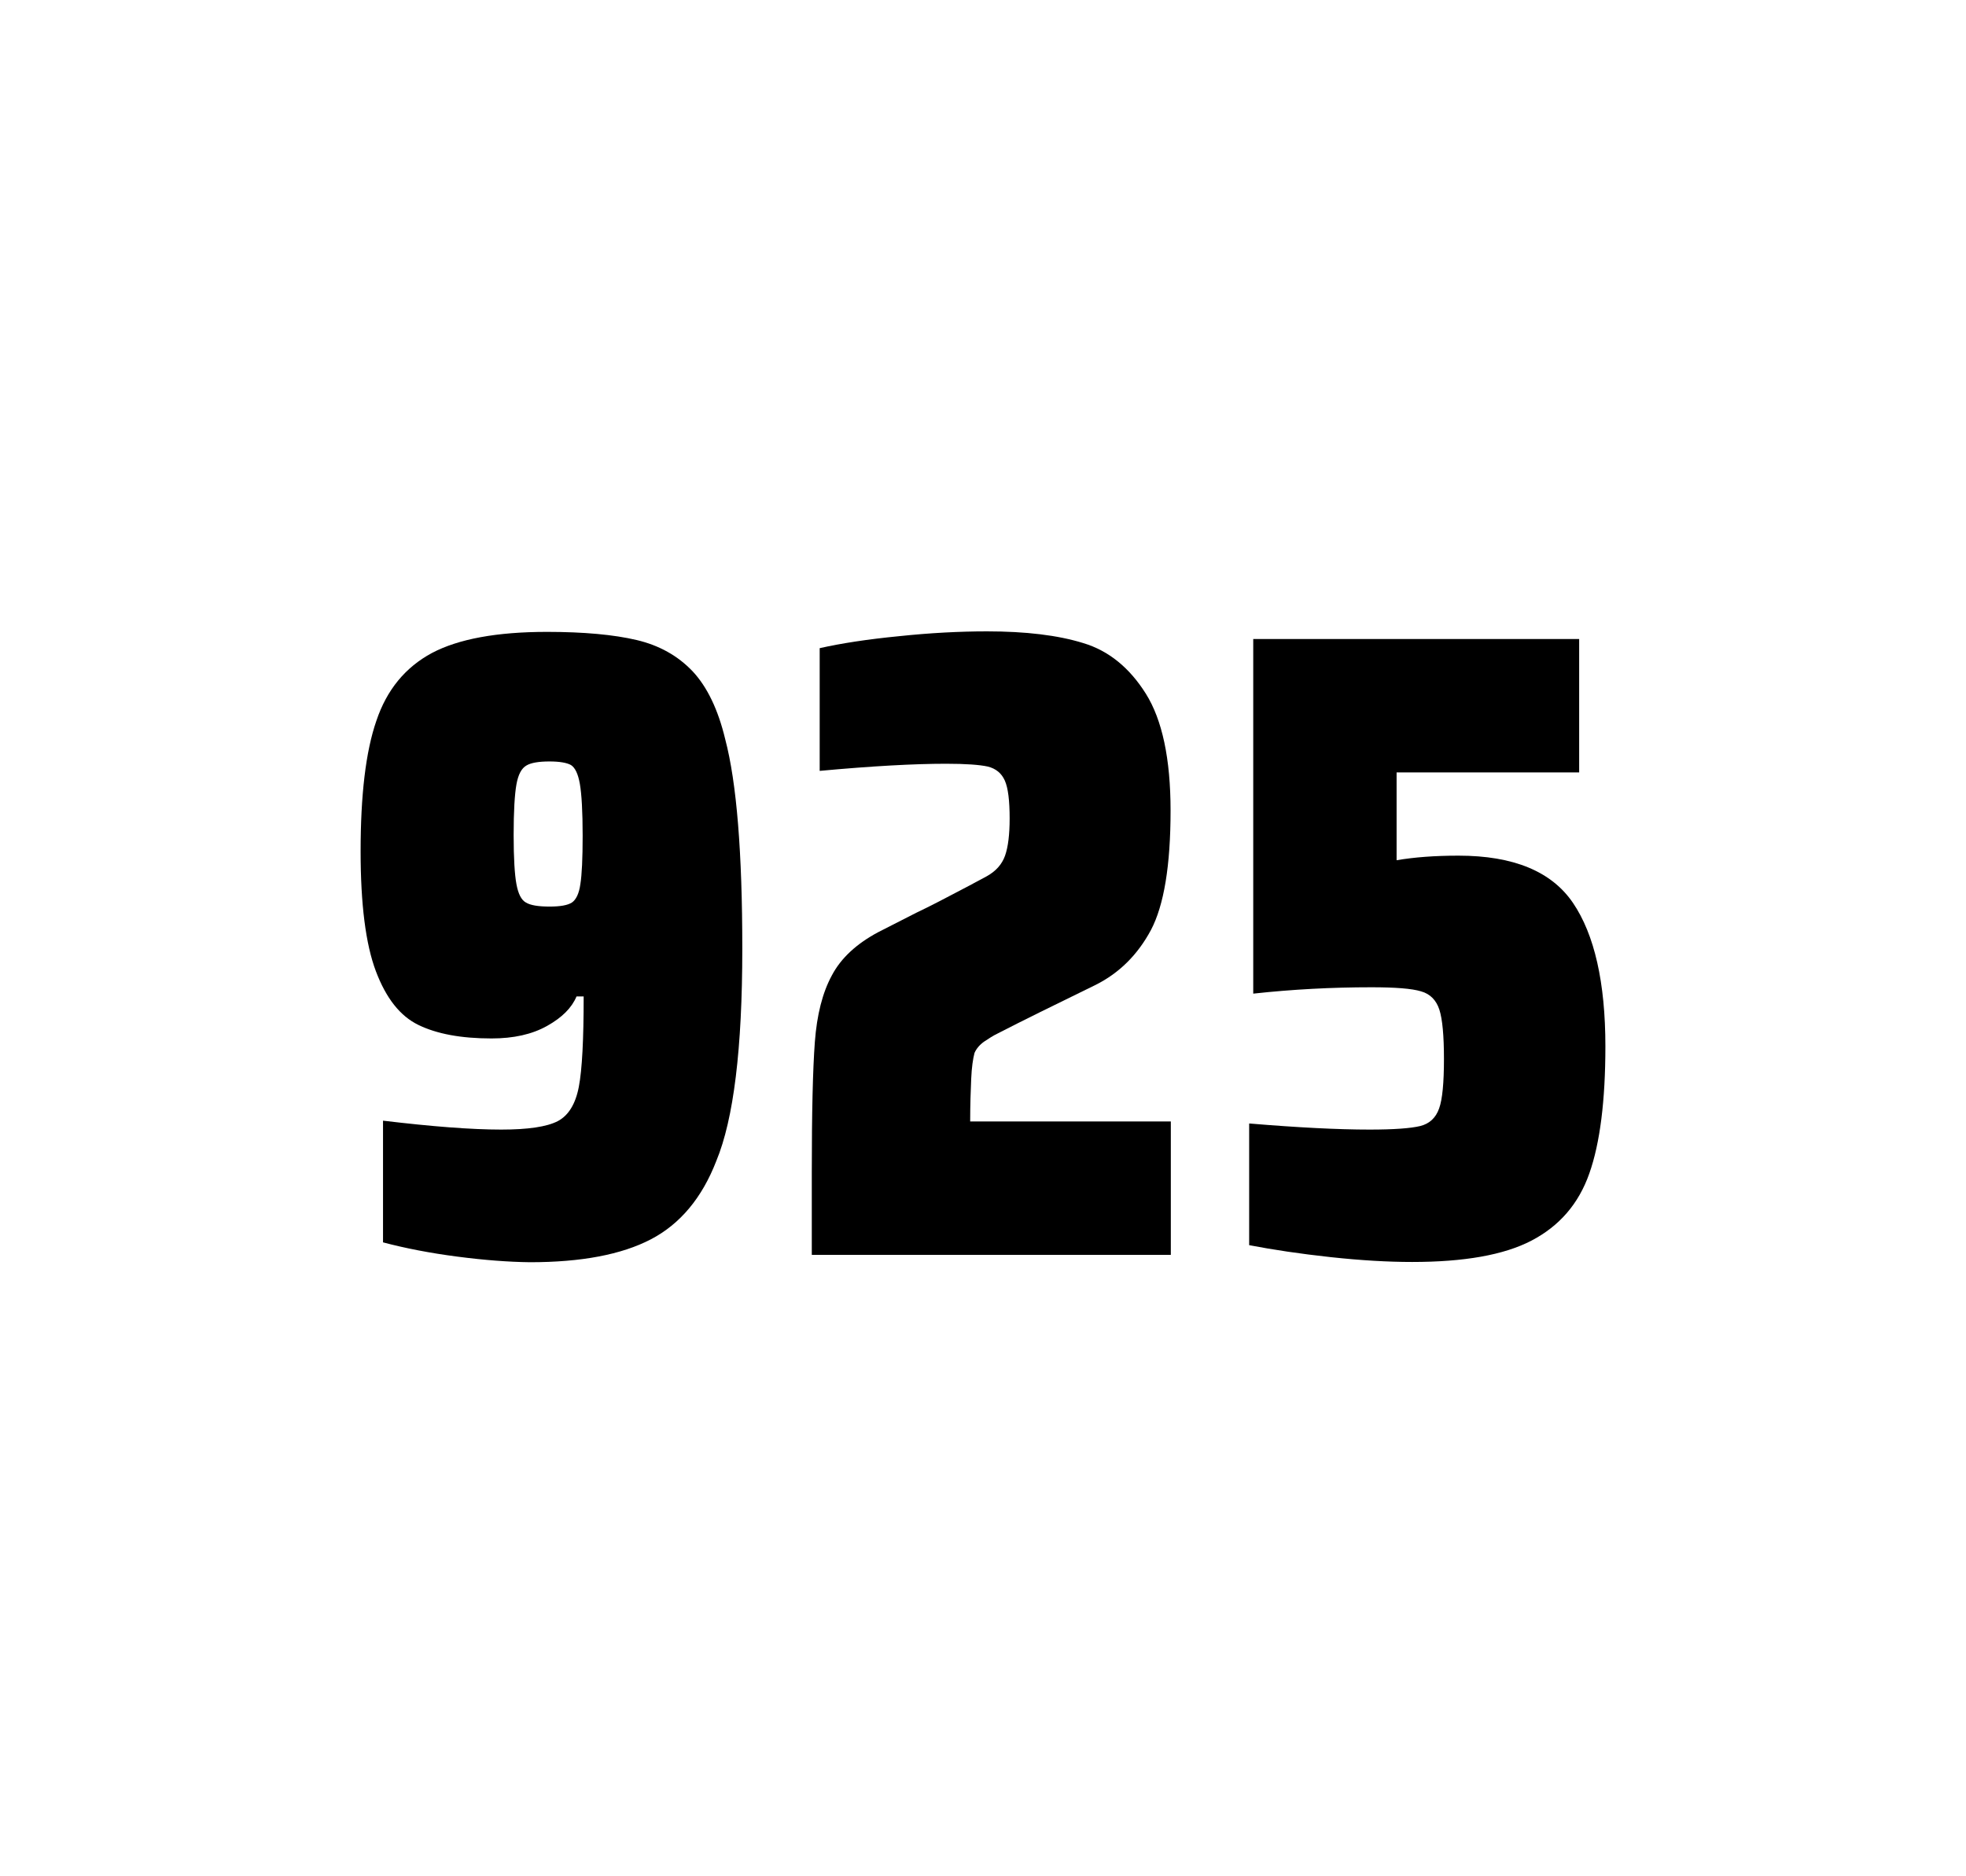
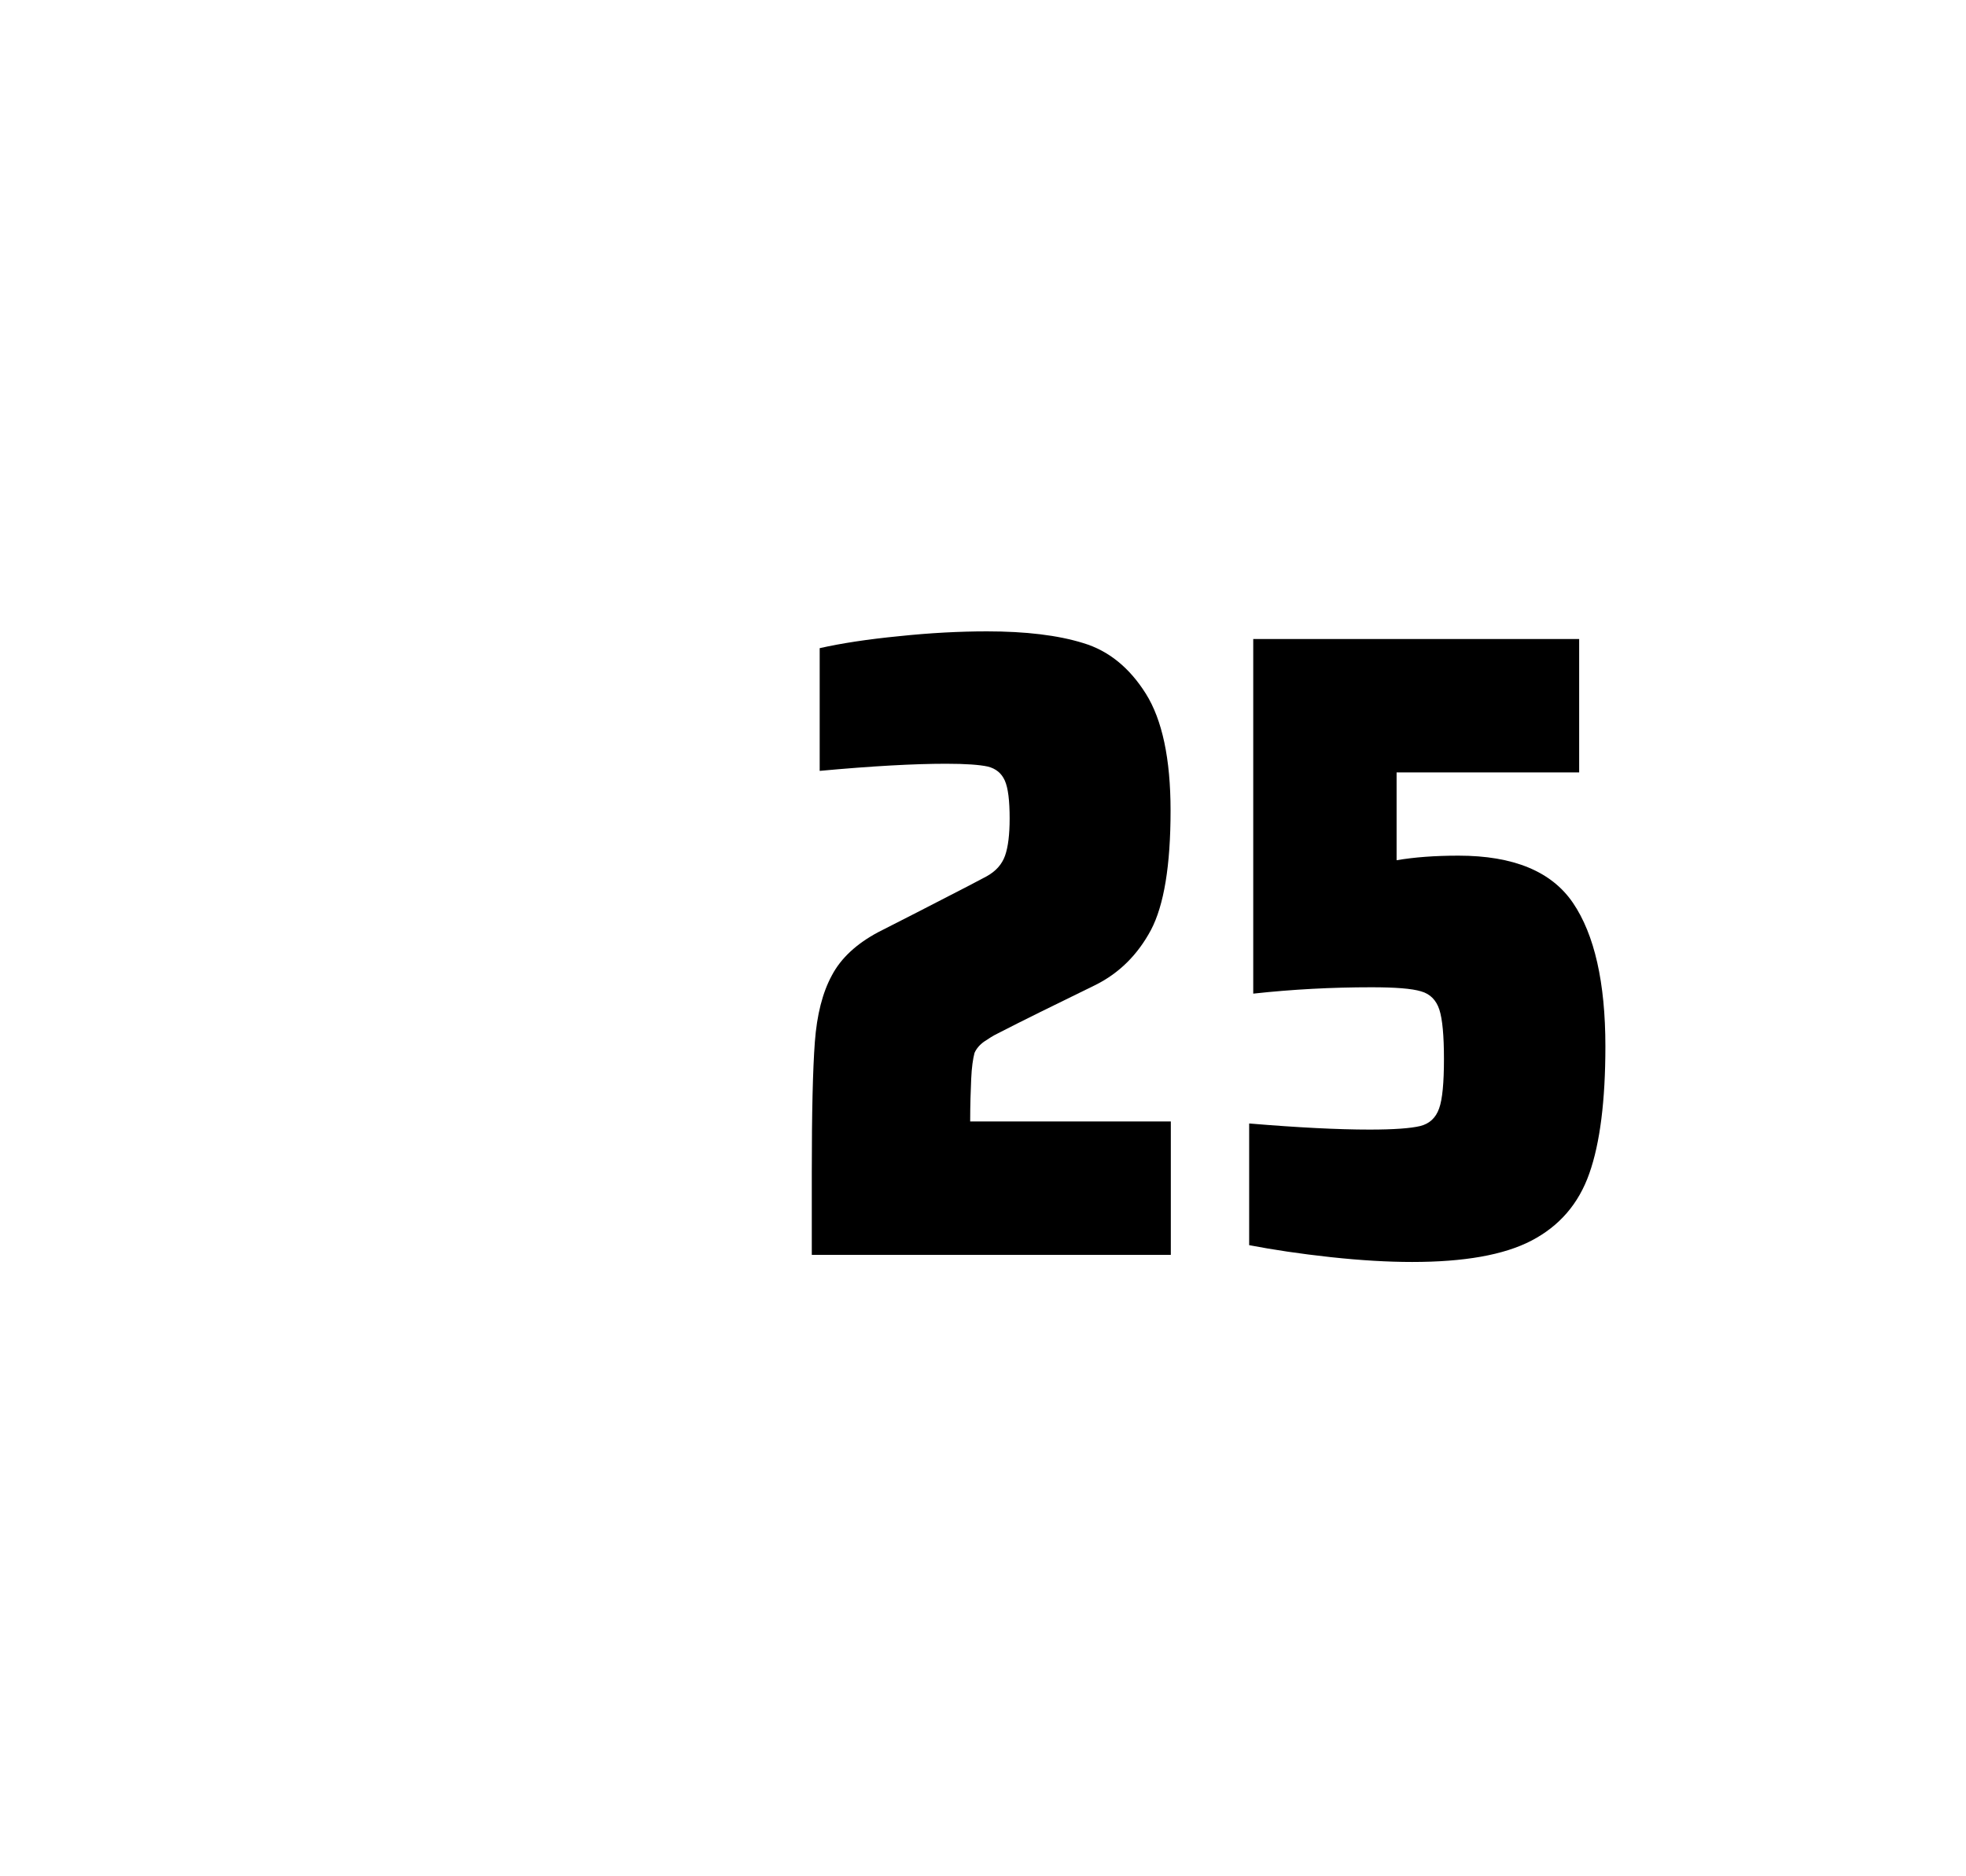
<svg xmlns="http://www.w3.org/2000/svg" version="1.1" id="wrapper" x="0px" y="0px" viewBox="0 0 772.1 737" style="enable-background:new 0 0 772.1 737;">
  <style type="text/css">
	.st0{fill:none;}
</style>
-   <path id="frame" class="st0" d="M 1.5 0 L 770.5 0 C 771.3 0 772 0.7 772 1.5 L 772 735.4 C 772 736.2 771.3 736.9 770.5 736.9 L 1.5 736.9 C 0.7 736.9 0 736.2 0 735.4 L 0 1.5 C 0 0.7 0.7 0 1.5 0 Z" />
  <g id="numbers">
-     <path id="nine" d="M 179.621 493.6 C 168.821 492.2 159.121 490.3 150.421 488 L 150.421 440.2 C 169.621 442.5 185.121 443.7 196.821 443.7 C 207.421 443.7 214.721 442.6 219.021 440.4 C 223.221 438.2 226.021 433.7 227.321 426.9 C 228.621 420.1 229.221 408.3 229.221 391.4 L 226.421 391.4 C 224.521 395.9 220.721 399.7 214.821 403 C 208.921 406.3 201.721 407.9 193.021 407.9 C 181.021 407.9 171.521 406.1 164.321 402.6 C 157.121 399.1 151.621 392.1 147.621 381.5 C 143.621 370.9 141.621 355.2 141.621 334.4 C 141.621 312.4 143.621 295.2 147.821 283.1 C 151.921 270.9 159.221 262.1 169.621 256.5 C 180.021 251 195.121 248.2 214.821 248.2 C 229.321 248.2 241.121 249.3 250.021 251.4 C 258.921 253.5 266.221 257.6 272.021 263.7 C 277.721 269.8 282.021 278.7 284.821 290.4 C 289.321 307.5 291.521 334.9 291.521 372.7 C 291.521 411.9 288.121 439.6 281.321 456 C 275.721 470.5 267.121 480.8 255.621 486.8 C 244.121 492.8 228.321 495.8 208.121 495.8 C 199.821 495.7 190.321 495 179.621 493.6 Z M 224.621 354.5 C 226.221 353.4 227.421 351 227.921 347.3 C 228.521 343.6 228.821 337.2 228.821 328.3 C 228.821 318.7 228.421 311.9 227.721 307.9 C 227.021 303.9 225.821 301.5 224.221 300.5 C 222.621 299.6 219.721 299.1 215.821 299.1 C 211.621 299.1 208.521 299.6 206.721 300.7 C 204.821 301.8 203.521 304.2 202.821 308.1 C 202.121 312 201.721 318.6 201.721 328 C 201.721 337.1 202.121 343.6 202.821 347.3 C 203.521 351.1 204.721 353.5 206.521 354.5 C 208.321 355.6 211.421 356.1 215.821 356.1 C 220.021 356.1 222.921 355.6 224.621 354.5 Z" />
-     <path id="two" d="M 381.413 423.8 C 381.213 428.4 381.013 433.9 381.013 440.5 L 459.813 440.5 L 459.813 492.9 L 318.813 492.9 L 318.813 460.5 C 318.813 437.1 319.213 420 320.013 409.3 C 320.813 398.6 323.013 389.9 326.713 383.1 C 330.313 376.3 336.413 370.7 344.813 366.2 L 359.913 358.5 C 364.813 356.2 371.713 352.6 380.613 347.9 C 381.513 347.4 383.813 346.2 387.513 344.2 C 391.113 342.2 393.513 339.5 394.713 336.1 C 395.913 332.7 396.513 327.8 396.513 321.5 C 396.513 314.5 395.913 309.5 394.613 306.6 C 393.313 303.7 391.113 301.9 387.913 301.1 C 384.713 300.4 379.313 300 371.513 300 C 359.113 300 342.513 300.9 321.913 302.8 L 321.913 254.6 C 330.313 252.7 340.713 251.1 353.013 249.9 C 365.313 248.6 376.913 248 387.613 248 C 402.813 248 415.413 249.5 425.413 252.6 C 435.413 255.6 443.613 262.3 450.013 272.5 C 456.413 282.7 459.713 298 459.713 318.4 C 459.713 340 457.113 355.6 452.013 365.3 C 446.813 375 439.613 382.2 430.213 386.9 C 413.813 394.9 401.013 401.2 391.913 405.9 C 390.013 406.8 388.213 408 386.413 409.2 C 384.613 410.5 383.413 412 382.713 413.6 C 382.113 415.9 381.613 419.2 381.413 423.8 Z" />
+     <path id="two" d="M 381.413 423.8 C 381.213 428.4 381.013 433.9 381.013 440.5 L 459.813 440.5 L 459.813 492.9 L 318.813 492.9 L 318.813 460.5 C 318.813 437.1 319.213 420 320.013 409.3 C 320.813 398.6 323.013 389.9 326.713 383.1 C 330.313 376.3 336.413 370.7 344.813 366.2 L 359.913 358.5 C 381.513 347.4 383.813 346.2 387.513 344.2 C 391.113 342.2 393.513 339.5 394.713 336.1 C 395.913 332.7 396.513 327.8 396.513 321.5 C 396.513 314.5 395.913 309.5 394.613 306.6 C 393.313 303.7 391.113 301.9 387.913 301.1 C 384.713 300.4 379.313 300 371.513 300 C 359.113 300 342.513 300.9 321.913 302.8 L 321.913 254.6 C 330.313 252.7 340.713 251.1 353.013 249.9 C 365.313 248.6 376.913 248 387.613 248 C 402.813 248 415.413 249.5 425.413 252.6 C 435.413 255.6 443.613 262.3 450.013 272.5 C 456.413 282.7 459.713 298 459.713 318.4 C 459.713 340 457.113 355.6 452.013 365.3 C 446.813 375 439.613 382.2 430.213 386.9 C 413.813 394.9 401.013 401.2 391.913 405.9 C 390.013 406.8 388.213 408 386.413 409.2 C 384.613 410.5 383.413 412 382.713 413.6 C 382.113 415.9 381.613 419.2 381.413 423.8 Z" />
    <path id="five" d="M 537.879 443.7 C 547.479 443.7 554.079 443.2 557.779 442.3 C 561.379 441.4 563.879 439.1 565.179 435.4 C 566.479 431.8 567.079 425.3 567.079 415.9 C 567.079 406.8 566.479 400.3 565.279 396.6 C 564.079 392.9 561.679 390.4 558.079 389.4 C 554.479 388.3 547.979 387.8 538.579 387.8 C 523.079 387.8 507.679 388.6 492.179 390.3 L 492.179 251 L 620.179 251 L 620.179 303.4 L 548.479 303.4 L 548.479 337.9 C 555.479 336.7 563.579 336.1 572.779 336.1 C 594.379 336.1 609.379 342.3 617.779 354.7 C 626.179 367.1 630.479 385.9 630.479 411 C 630.479 432.3 628.379 449 624.179 460.9 C 619.979 472.9 612.379 481.6 601.479 487.3 C 590.579 493 574.879 495.7 554.579 495.7 C 545.179 495.7 534.579 495.1 522.579 493.8 C 510.579 492.5 499.979 490.9 490.579 489.1 L 490.579 441.3 C 509.679 442.9 525.479 443.7 537.879 443.7 Z" />
  </g>
</svg>